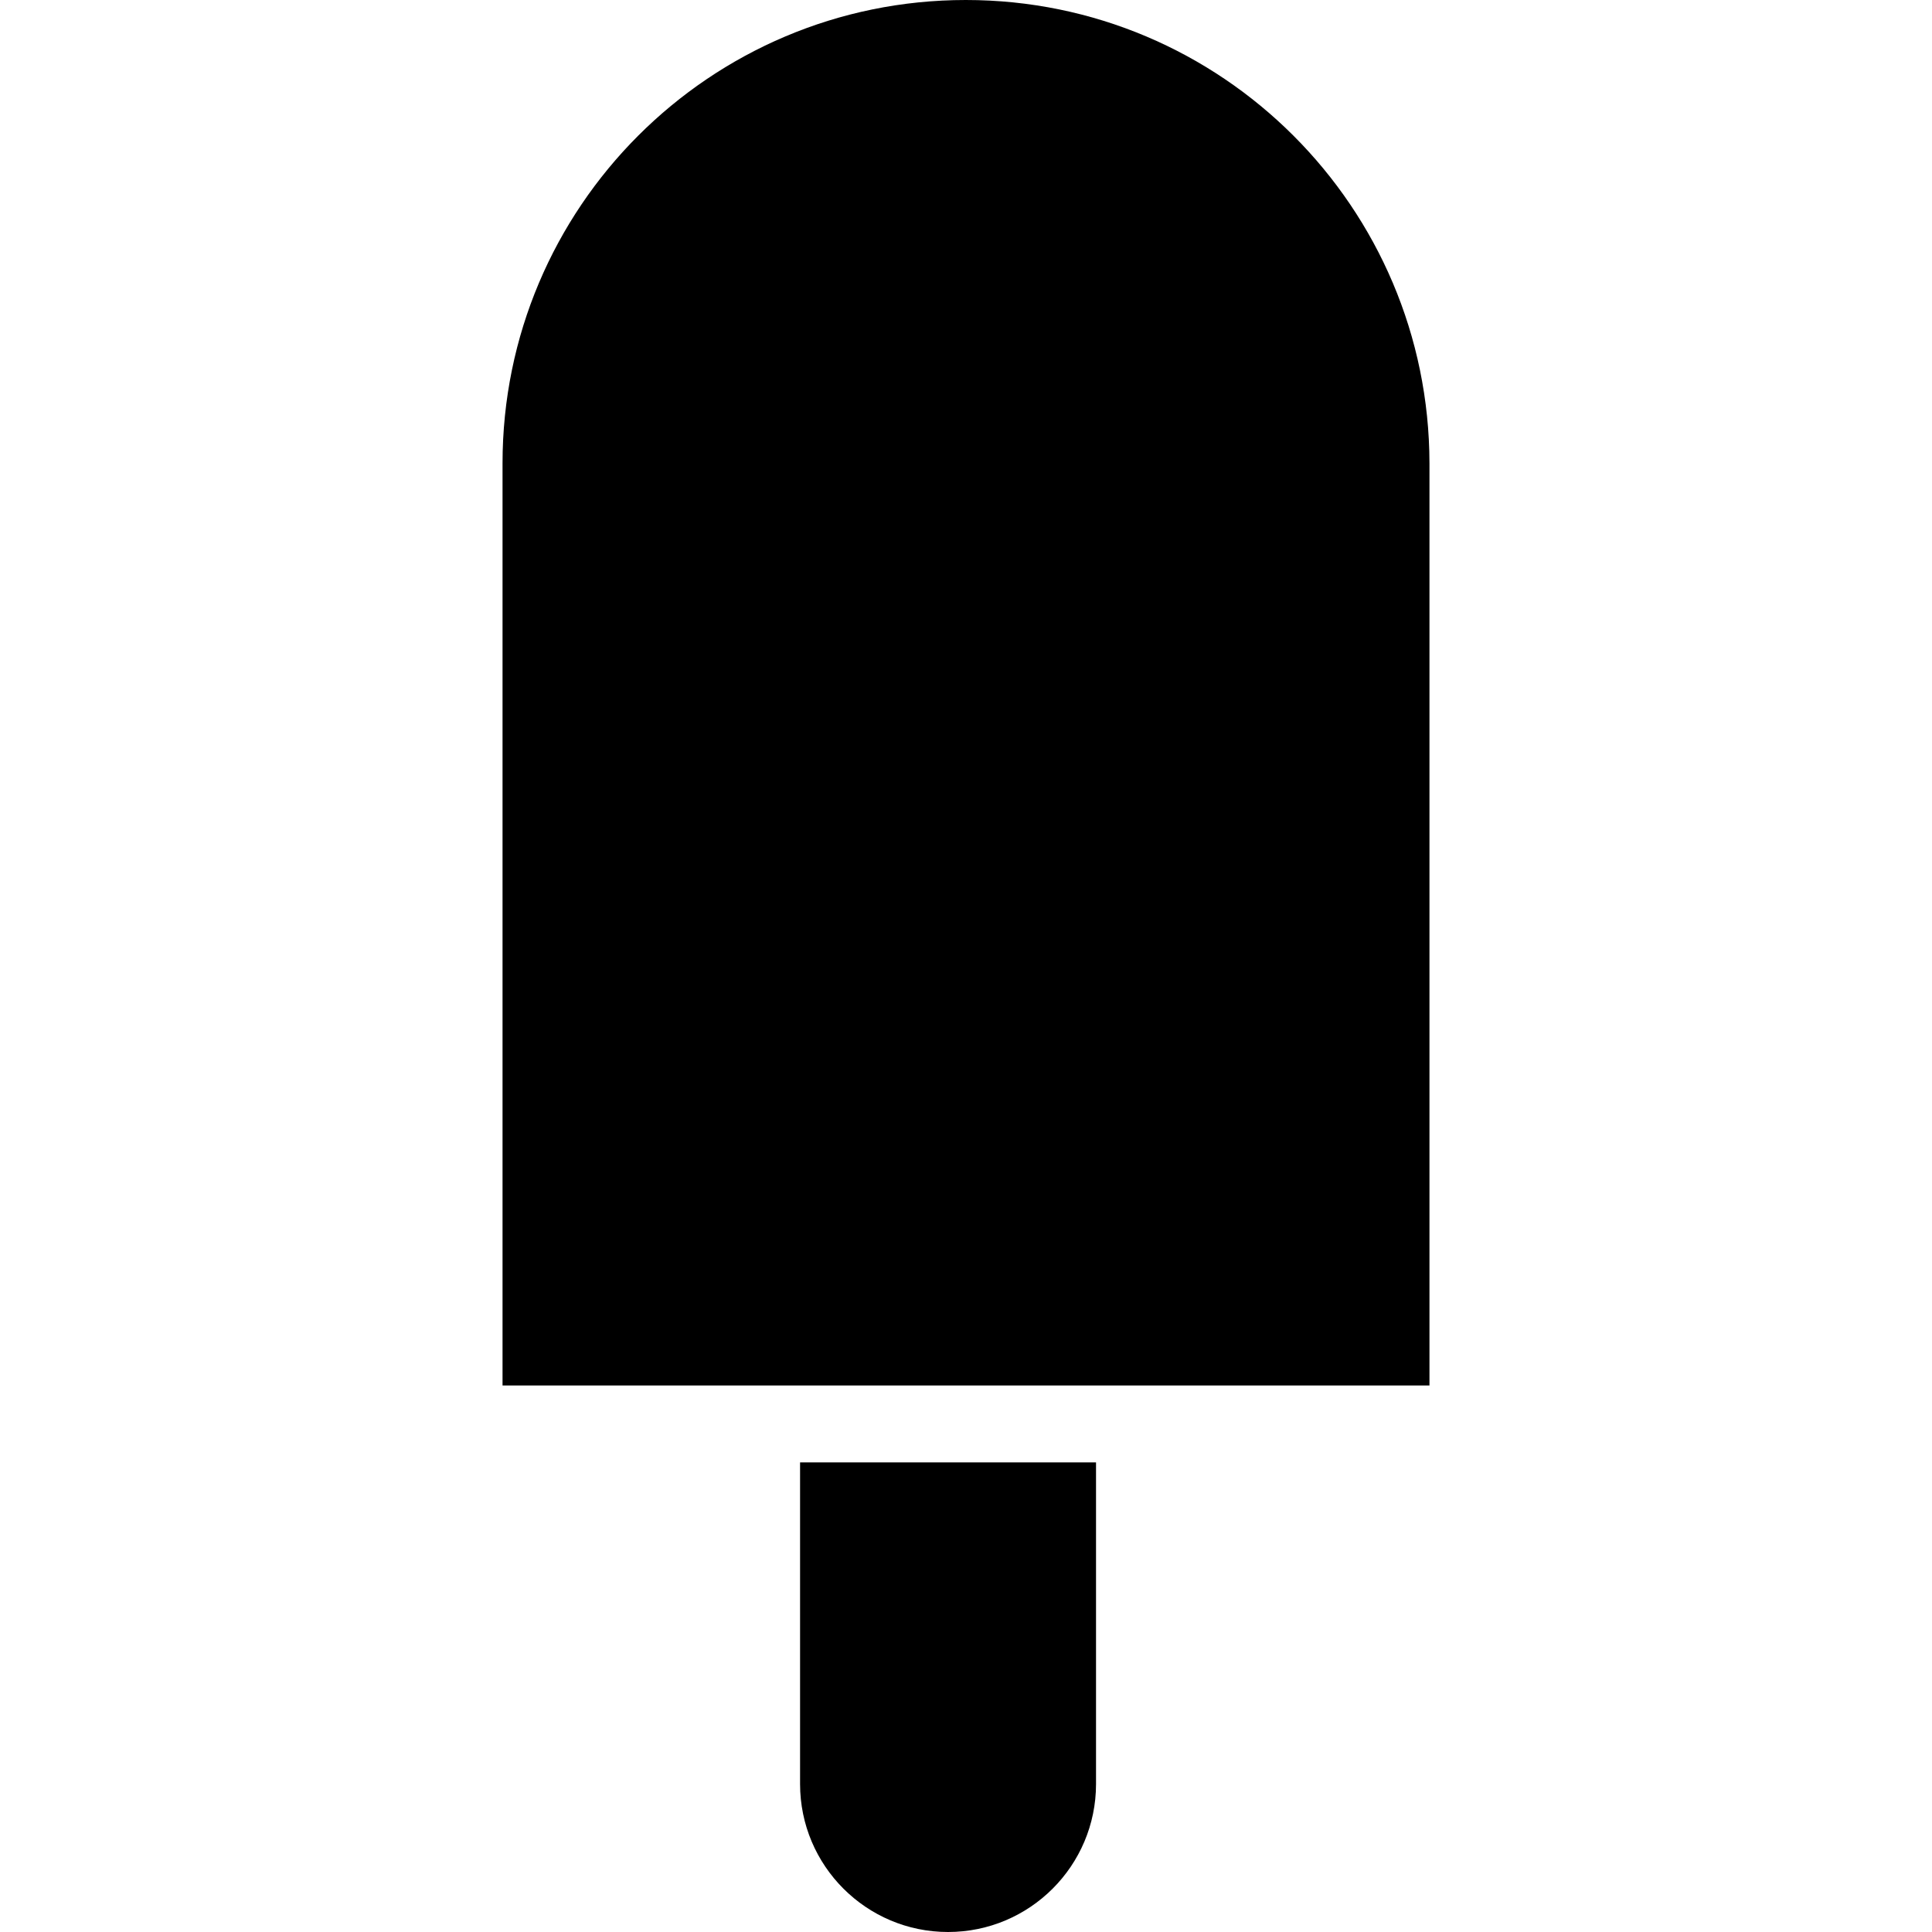
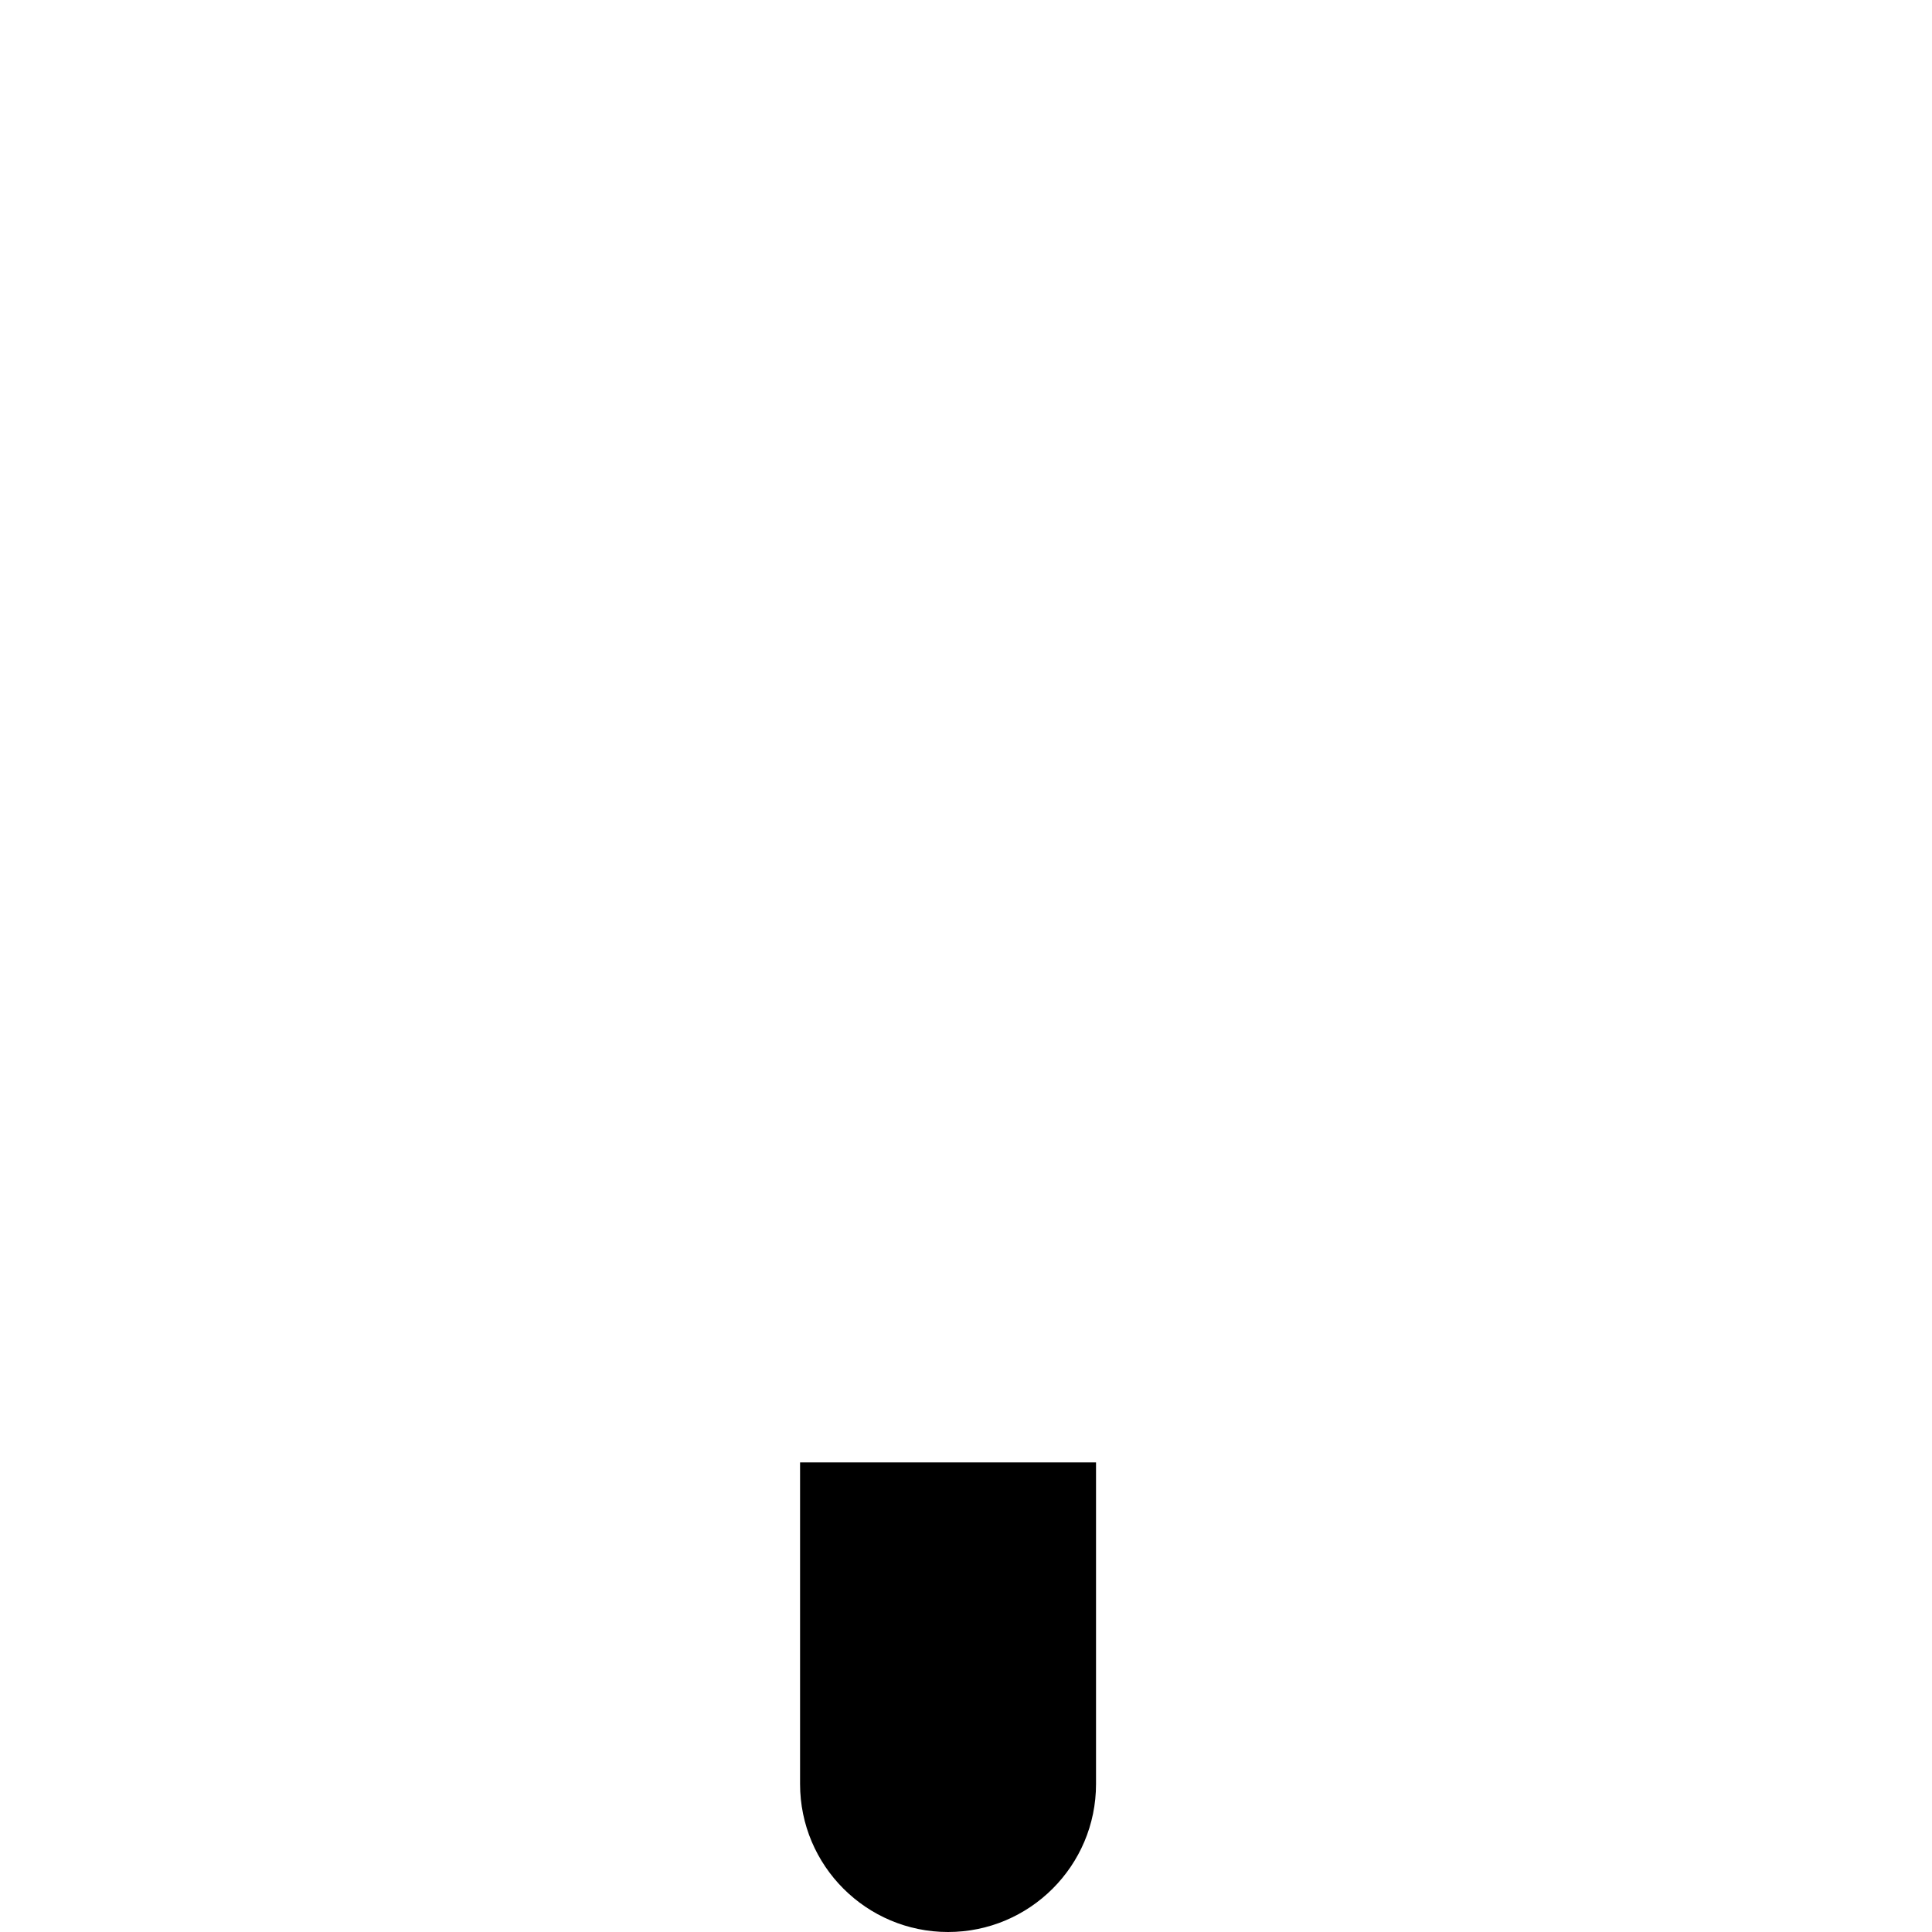
<svg xmlns="http://www.w3.org/2000/svg" fill="#000000" height="800px" width="800px" version="1.1" id="Capa_1" viewBox="0 0 489.6 489.6" xml:space="preserve">
  <g>
    <g>
-       <path d="M244.75,0c-64.9,0-117.4,52.6-117.4,117.4v233.7h234.9V117.4C362.15,52.6,309.65,0,244.75,0z" />
      <path d="M202.75,452.1c0,20.7,16.8,37.5,37.5,37.5c20.7,0,37.5-16.8,37.5-37.5v-81.5h-75V452.1z" />
    </g>
  </g>
</svg>